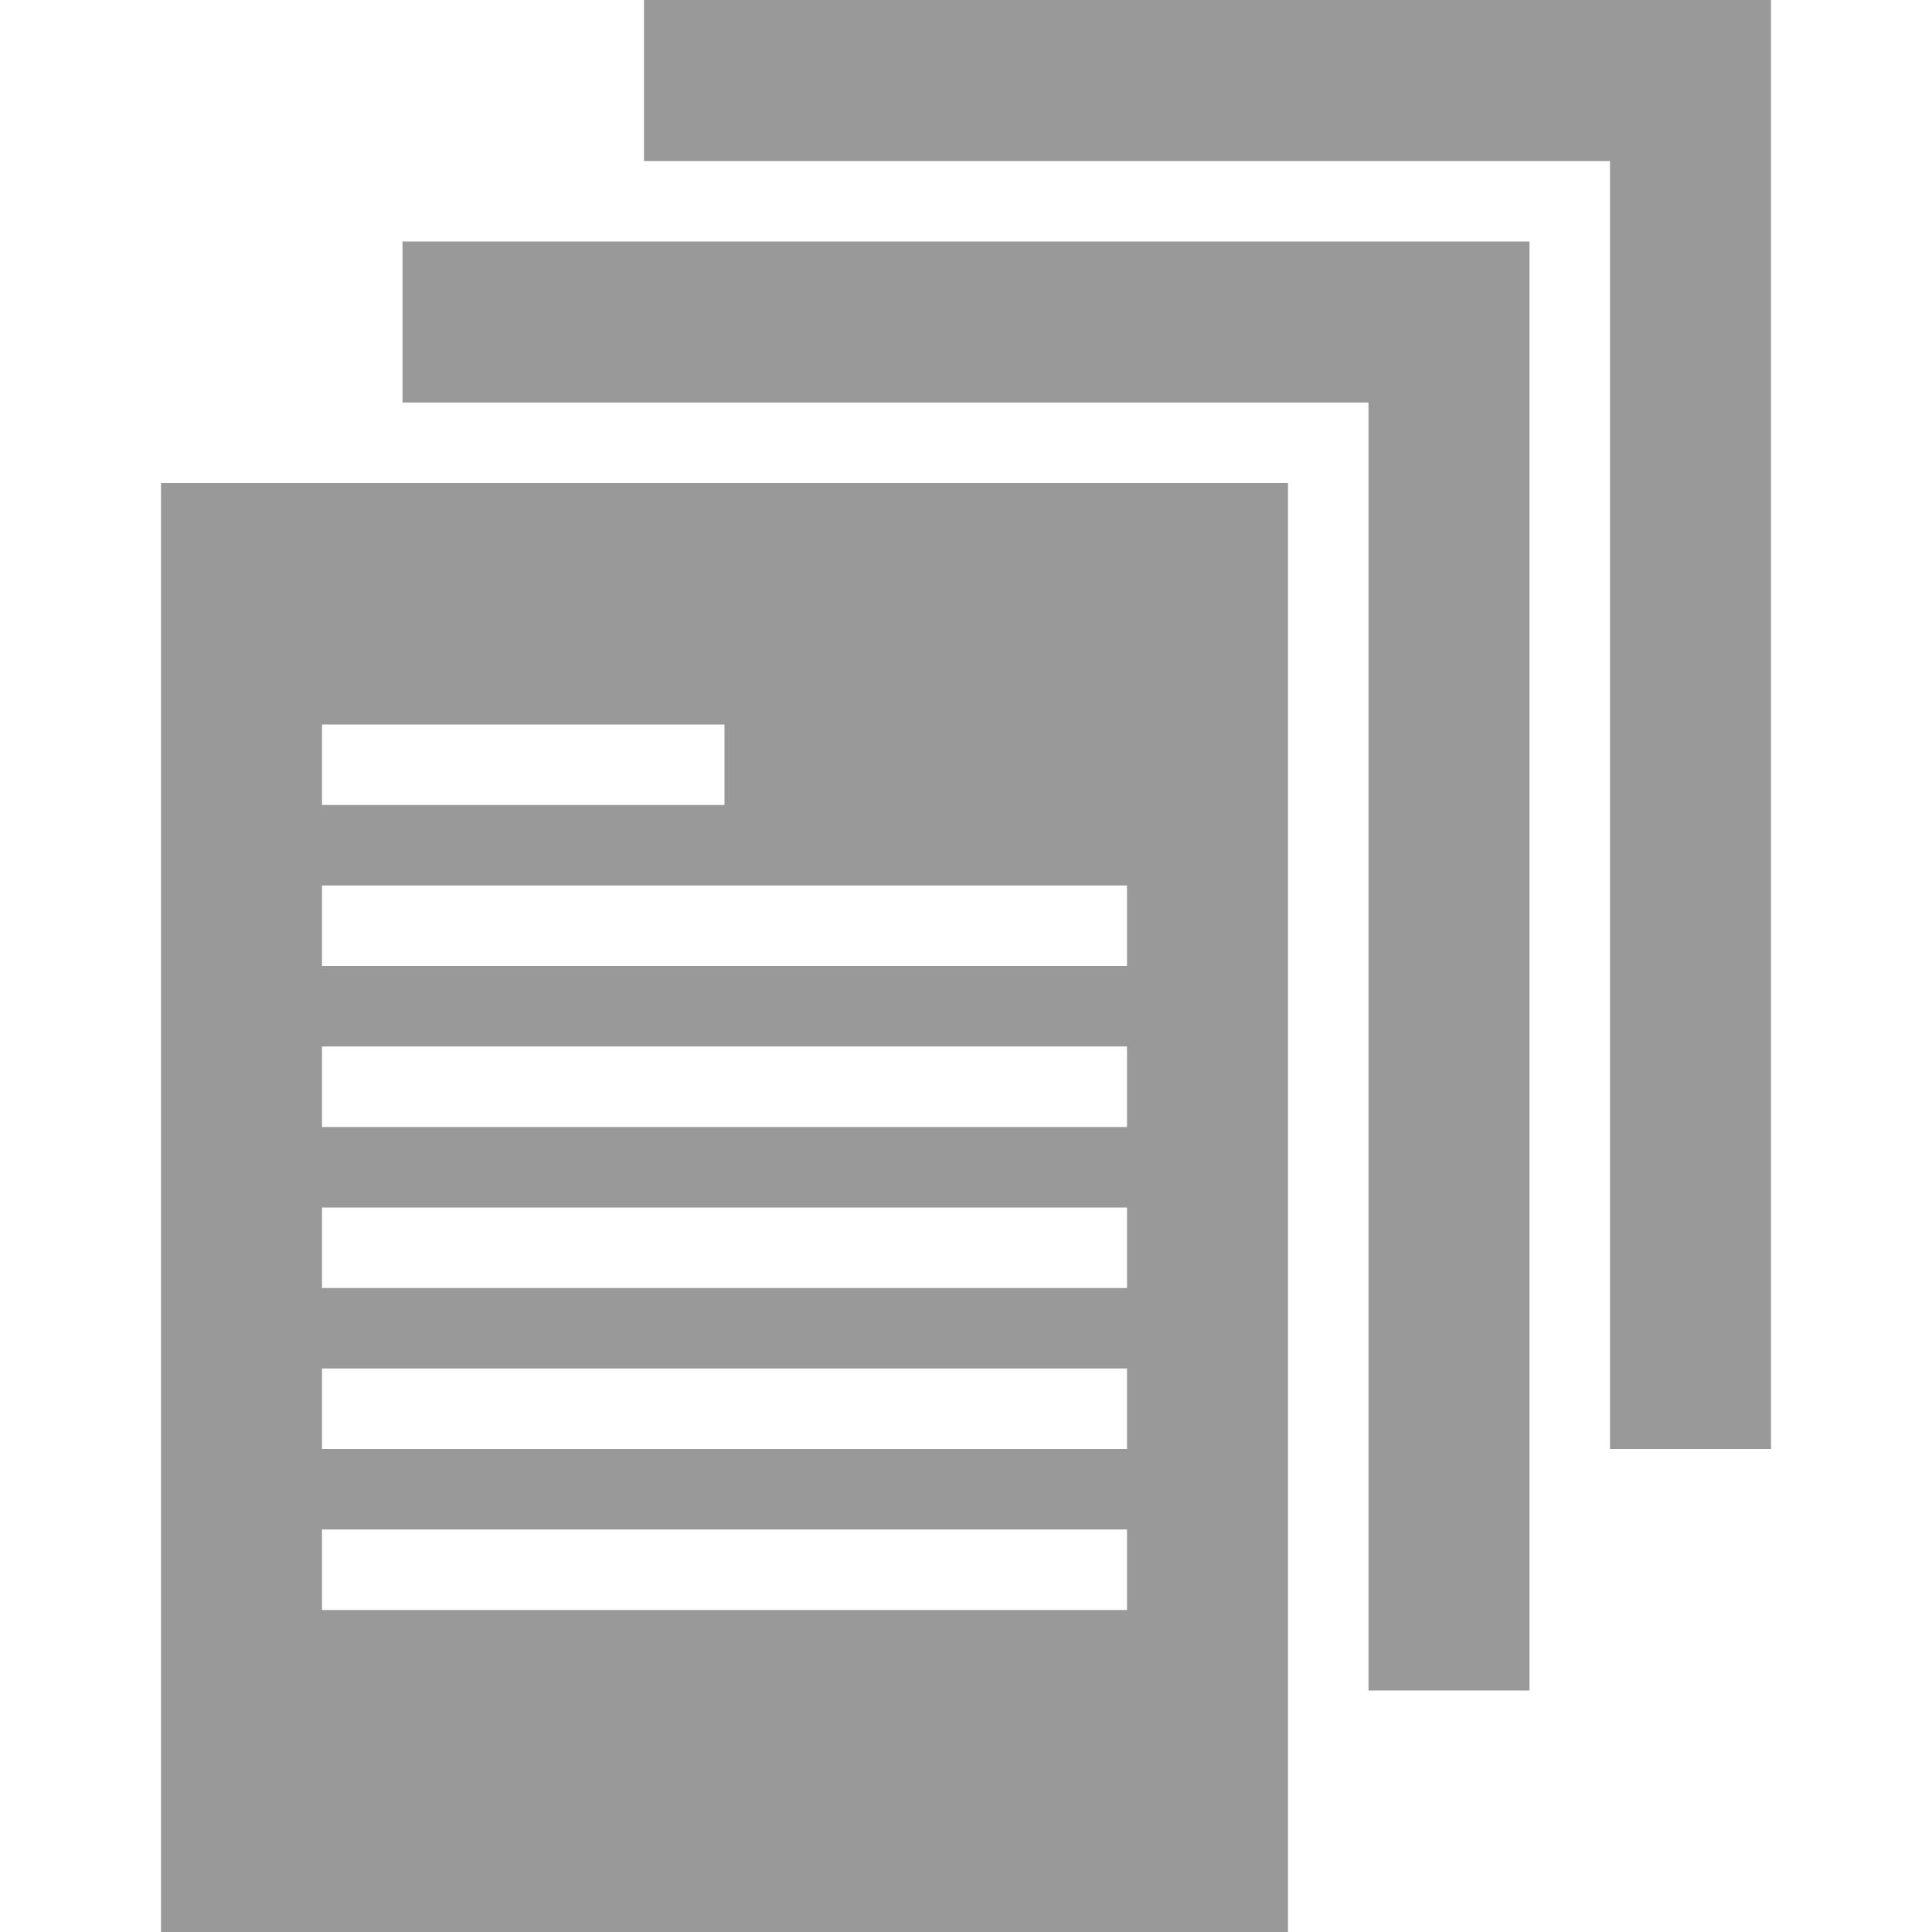
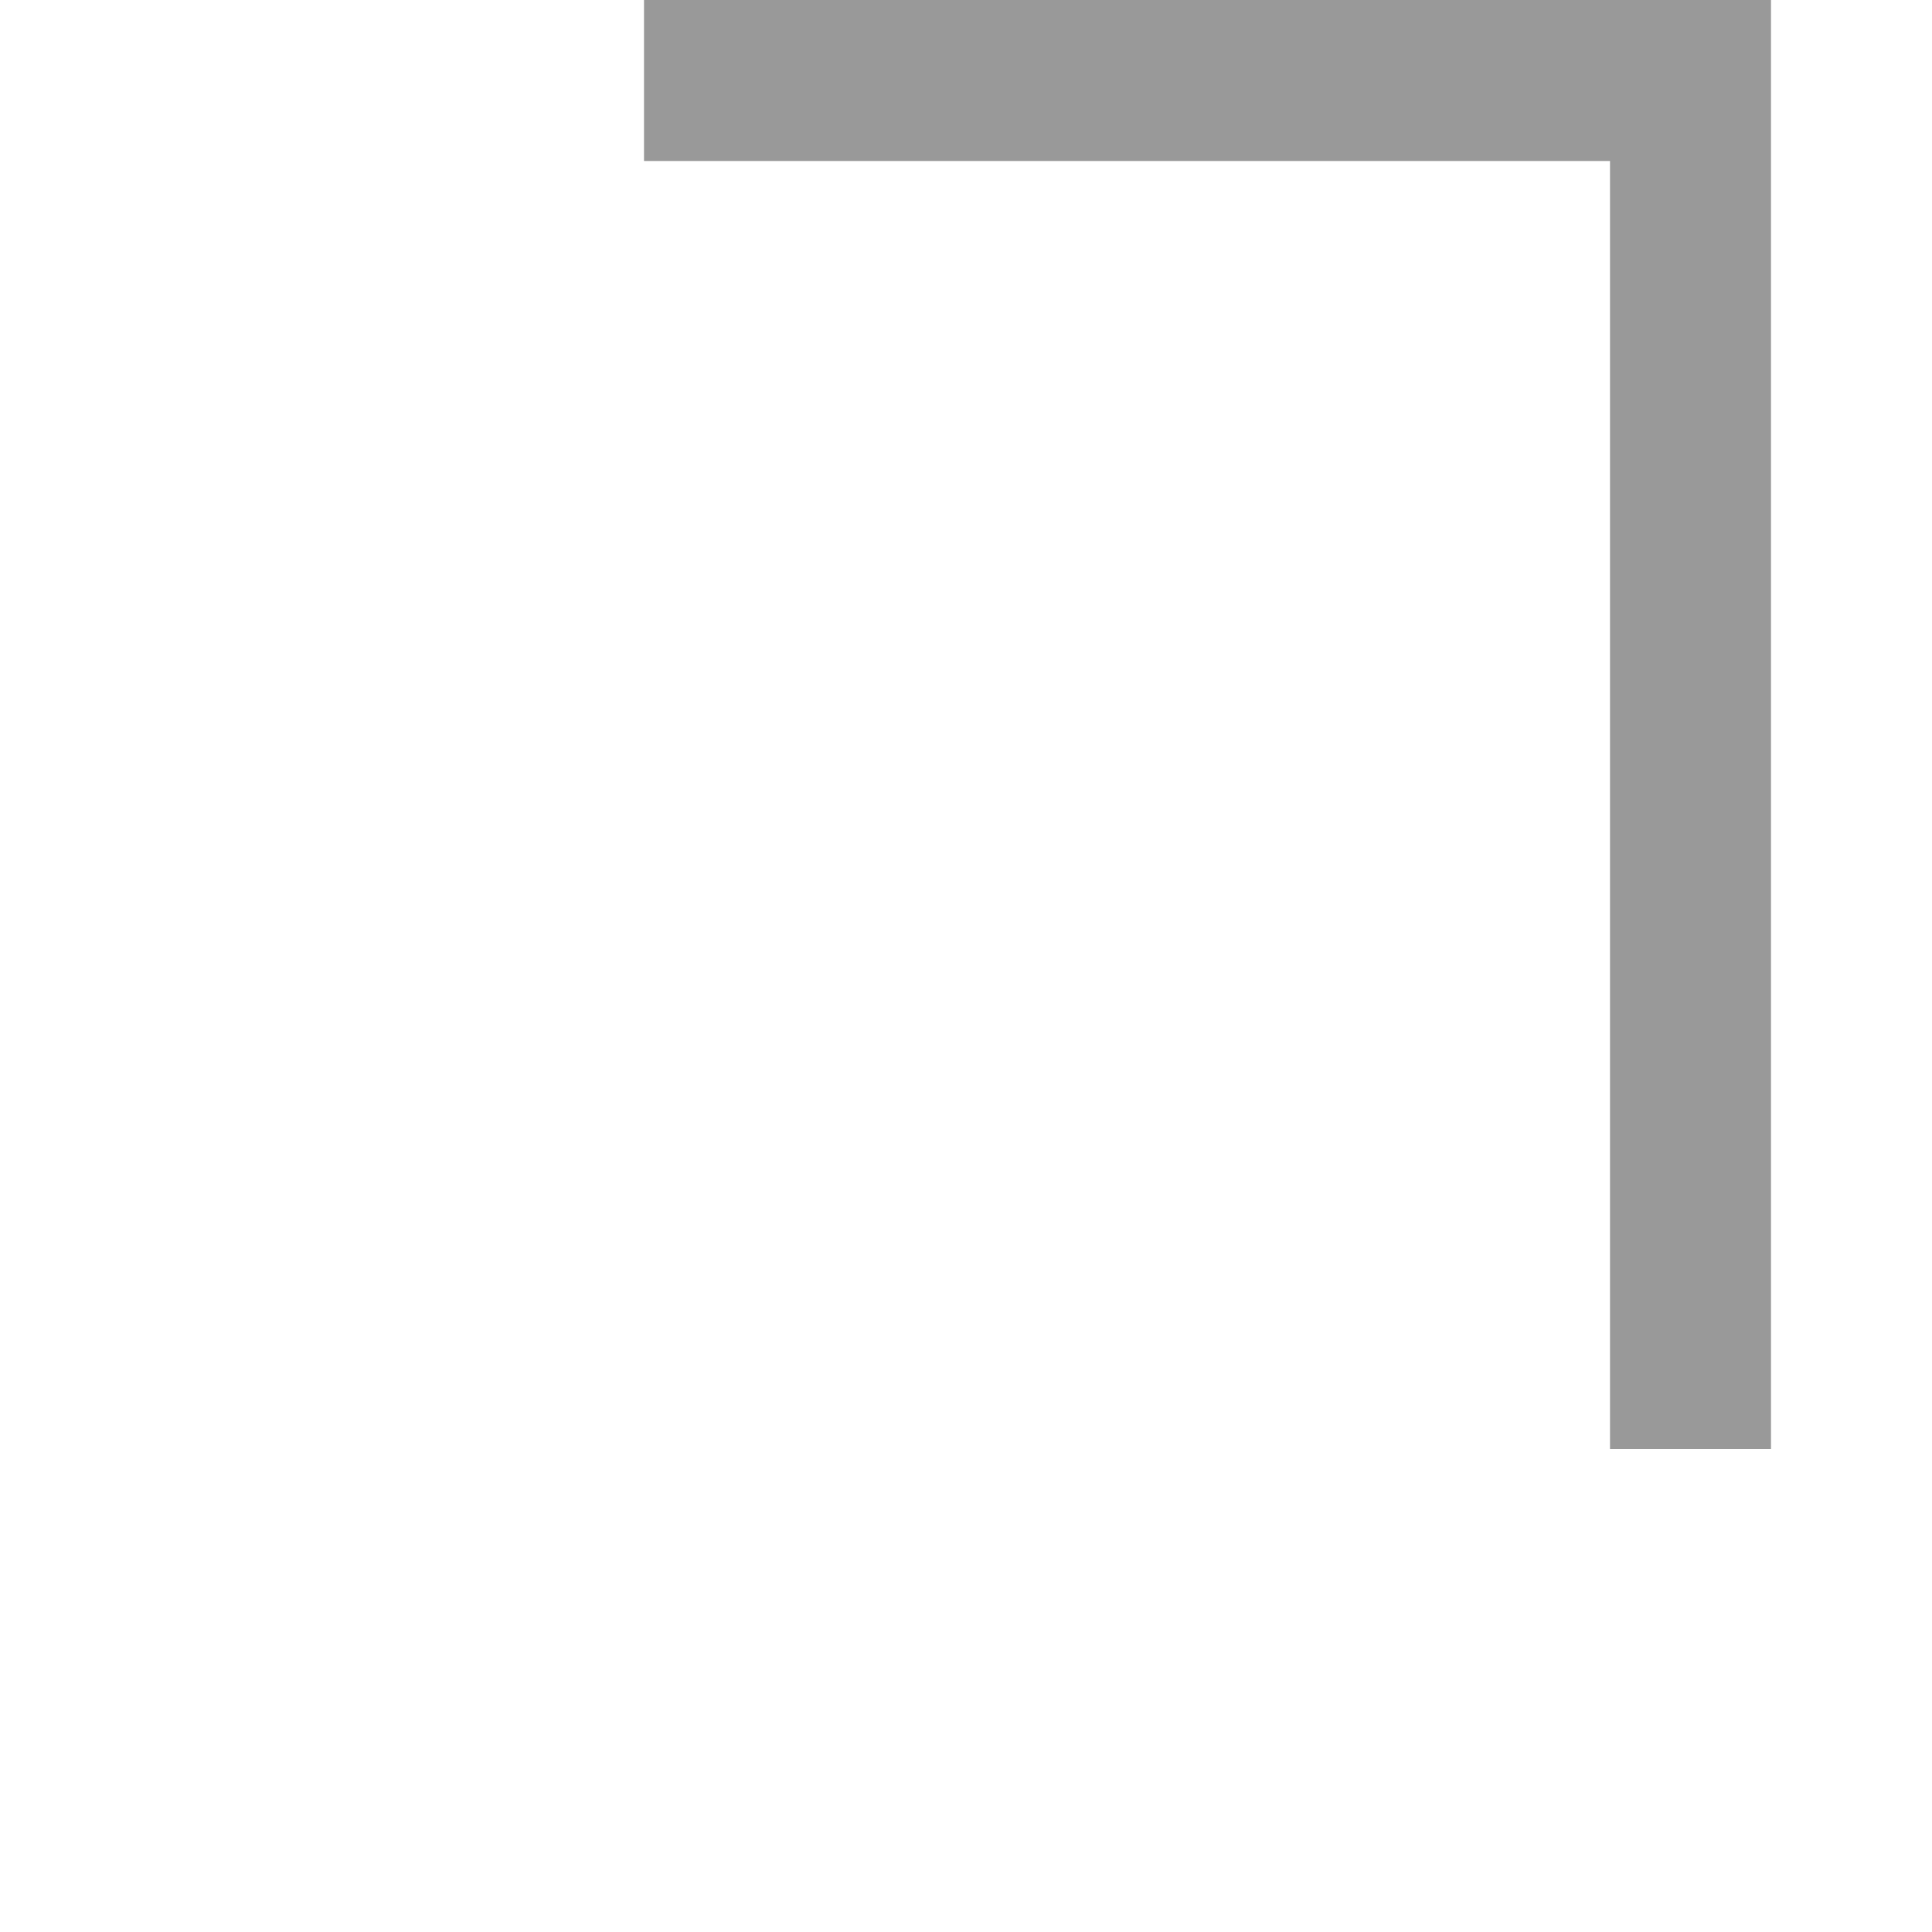
<svg xmlns="http://www.w3.org/2000/svg" version="1.1" id="Слой_1" x="0px" y="0px" viewBox="0 0 24 24" style="enable-background:new 0 0 24 24;" xml:space="preserve">
  <style type="text/css">
	.st0{fill:#999999;}
</style>
  <g>
-     <path class="st0" d="M2,6v18h14V6H2z M14,20H4v-1h10V20z M14,18H4v-1h10V18z M14,16H4v-1h10V16z M14,14H4v-1h10V14z M14,12H4v-1h10   V12z M9,10H4V9h5V10z" />
    <polygon class="st0" points="8,0 8,2 20,2 20,18 22,18 22,0  " />
-     <polygon class="st0" points="5,3 5,5 17,5 17,21 19,21 19,20 19,18 19,3  " />
  </g>
</svg>